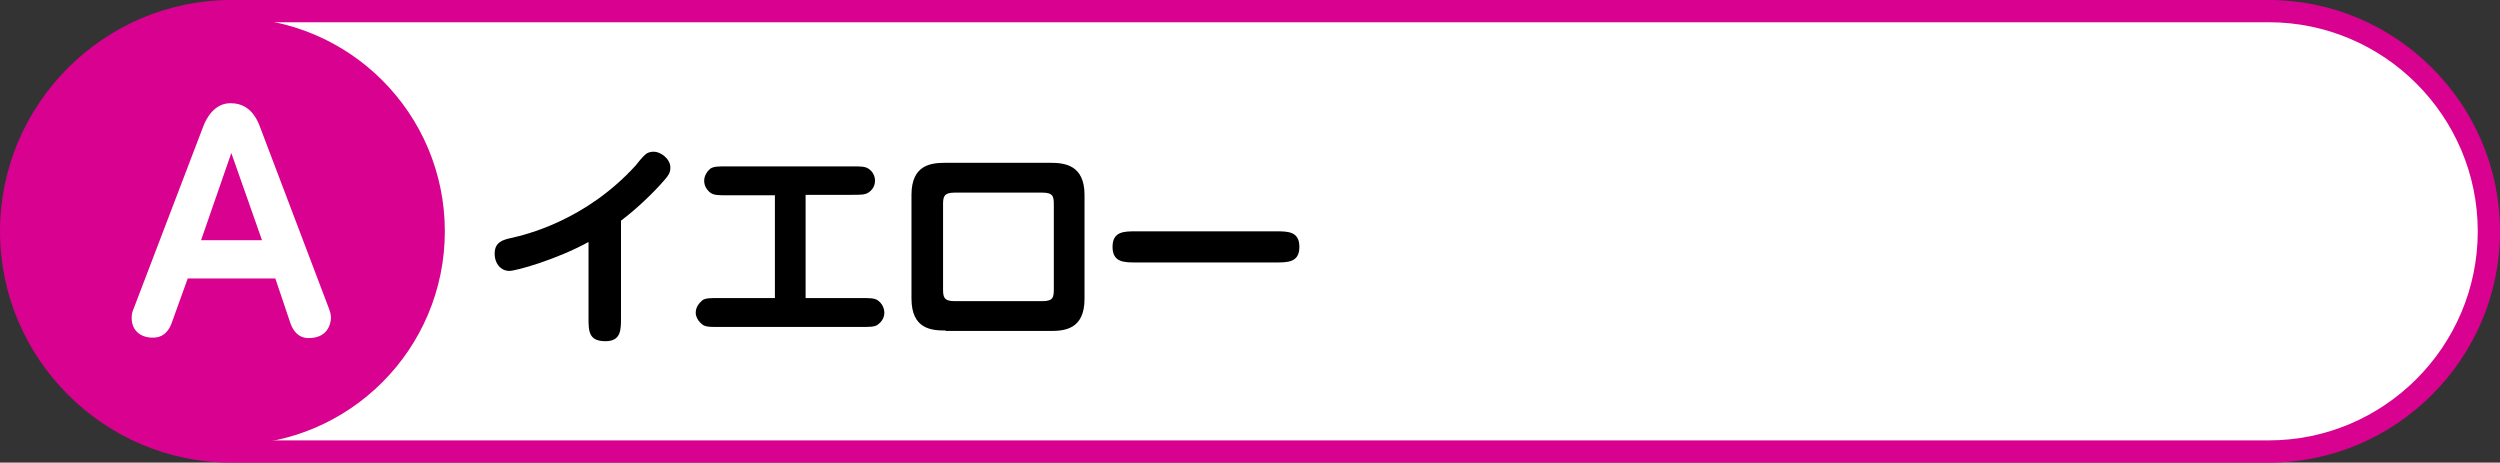
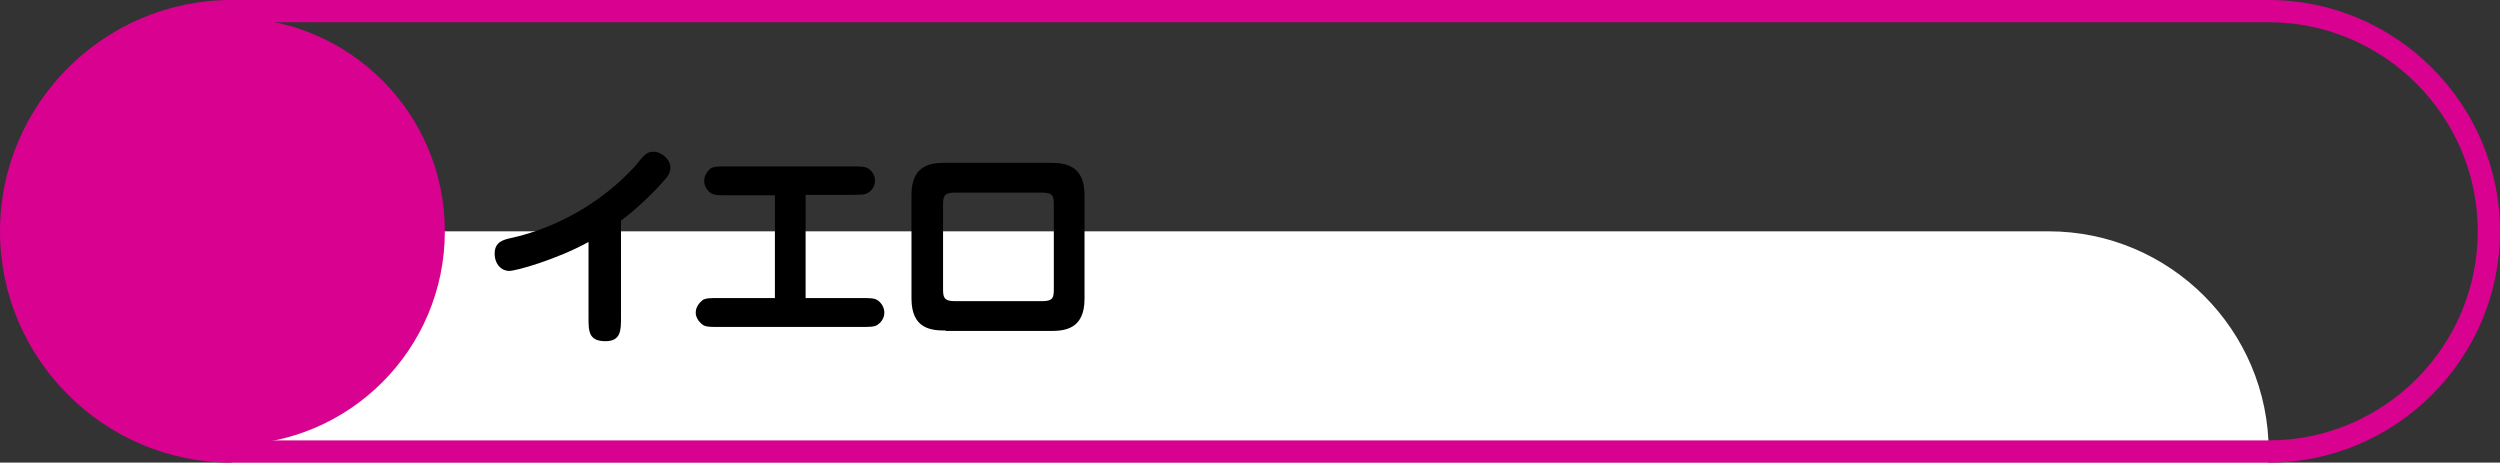
<svg xmlns="http://www.w3.org/2000/svg" version="1.1" id="レイヤー_1" x="0px" y="0px" viewBox="0 0 562 104" style="enable-background:new 0 0 562 104;" xml:space="preserve">
  <rect x="0" y="0" width="562" height="104" fill="#333333" stroke="none" />
  <style type="text/css">
	.st0{fill:#FFFFFF;}
	.st1{fill:#D90190;}
</style>
  <g>
    <g>
      <g>
-         <path class="st0" d="M52,101.5C24.7,101.5,2.5,79.3,2.5,52C2.5,24.7,24.7,2.5,52,2.5h458c27.3,0,49.5,22.2,49.5,49.5     c0,27.3-22.2,49.5-49.5,49.5H52z" />
+         <path class="st0" d="M52,101.5C24.7,101.5,2.5,79.3,2.5,52h458c27.3,0,49.5,22.2,49.5,49.5     c0,27.3-22.2,49.5-49.5,49.5H52z" />
        <path class="st1" d="M510,5c25.9,0,47,21.1,47,47s-21.1,47-47,47H52C26.1,99,5,77.9,5,52S26.1,5,52,5H510 M510,0H52     C23.4,0,0,23.4,0,52s23.4,52,52,52h458c28.6,0,52-23.4,52-52S538.6,0,510,0L510,0z" />
      </g>
    </g>
    <circle class="st1" cx="52" cy="52" r="48" />
    <g>
      <g>
        <path d="M139.6,71.4c0,2.8,0,5.3-3.5,5.3c-3.8,0-3.8-2.3-3.8-5.3v-17c-7.3,4-16.3,6.5-17.8,6.5c-1.8,0-3.3-1.5-3.3-3.9     c0-2.6,1.9-3.1,3.7-3.5c3.1-0.7,16.6-3.8,28-16.3c0.2-0.3,1.6-2,2.1-2.4c0.5-0.5,1.2-0.7,2-0.7c1.4,0,3.7,1.5,3.7,3.6     c0,1.1-0.5,1.8-1.1,2.5c-2.8,3.3-6.8,7-10,9.4V71.4z" />
        <path d="M181.2,67h12.2c2.2,0,3.1,0,3.9,0.5c1,0.7,1.5,1.8,1.5,2.8c0,1.3-0.8,2.2-1.5,2.7c-0.7,0.5-1.7,0.5-3.9,0.5h-31.6     c-2.8,0-3.5,0-4.4-1c-0.6-0.6-1-1.4-1-2.2c0-1.3,0.8-2.2,1.5-2.8c0.7-0.5,1.7-0.5,3.9-0.5h12.4V43.9h-10.5c-2.2,0-3.1,0-3.9-0.5     c-1.1-0.8-1.5-1.8-1.5-2.8c0-1.2,0.8-2.2,1.4-2.7c0.8-0.5,1.7-0.5,3.9-0.5h27.7c2.2,0,3.1,0,3.9,0.5c1.1,0.7,1.5,1.8,1.5,2.7     c0,1.3-0.7,2.2-1.5,2.7c-0.8,0.5-1.7,0.5-3.9,0.5h-10.2V67z" />
        <path d="M212.6,74.3c-3.2,0-7.7-0.3-7.7-7.2V43.8c0-6.9,4.6-7.2,7.7-7.2h23.5c3.1,0,7.7,0.4,7.7,7.2v23.4c0,6.9-4.6,7.2-7.7,7.2     H212.6z M214.6,43.3c-2.5,0-2.6,1-2.6,2.8v18.8c0,1.8,0.1,2.8,2.6,2.8h19.7c2.5,0,2.6-0.9,2.6-2.8V46.1c0-1.9-0.1-2.8-2.6-2.8     H214.6z" />
-         <path d="M286.8,52c2.7,0,5.3,0,5.3,3.5s-2.6,3.5-5.3,3.5h-31.4c-2.7,0-5.3,0-5.3-3.5s2.6-3.5,5.3-3.5H286.8z" />
      </g>
    </g>
    <g>
-       <path class="st0" d="M61.9,62.6H42.2l-3.6,10c-1.2,3.3-3.5,3.3-4.3,3.3c-2.7,0-4.7-1.6-4.7-4.4c0-0.9,0.2-1.6,0.4-2l15.7-41.1    c0.6-1.6,2.4-5.2,6.1-5.2c2.6,0,5.1,1.2,6.6,5.2L74,69.5c0.1,0.3,0.4,1.1,0.4,1.9c0,0.4-0.1,4.6-5,4.6c-2.4,0-3.5-1.7-4.1-3.3    L61.9,62.6z M45.2,54h13.7L52,34.4L45.2,54z" />
-     </g>
+       </g>
  </g>
</svg>